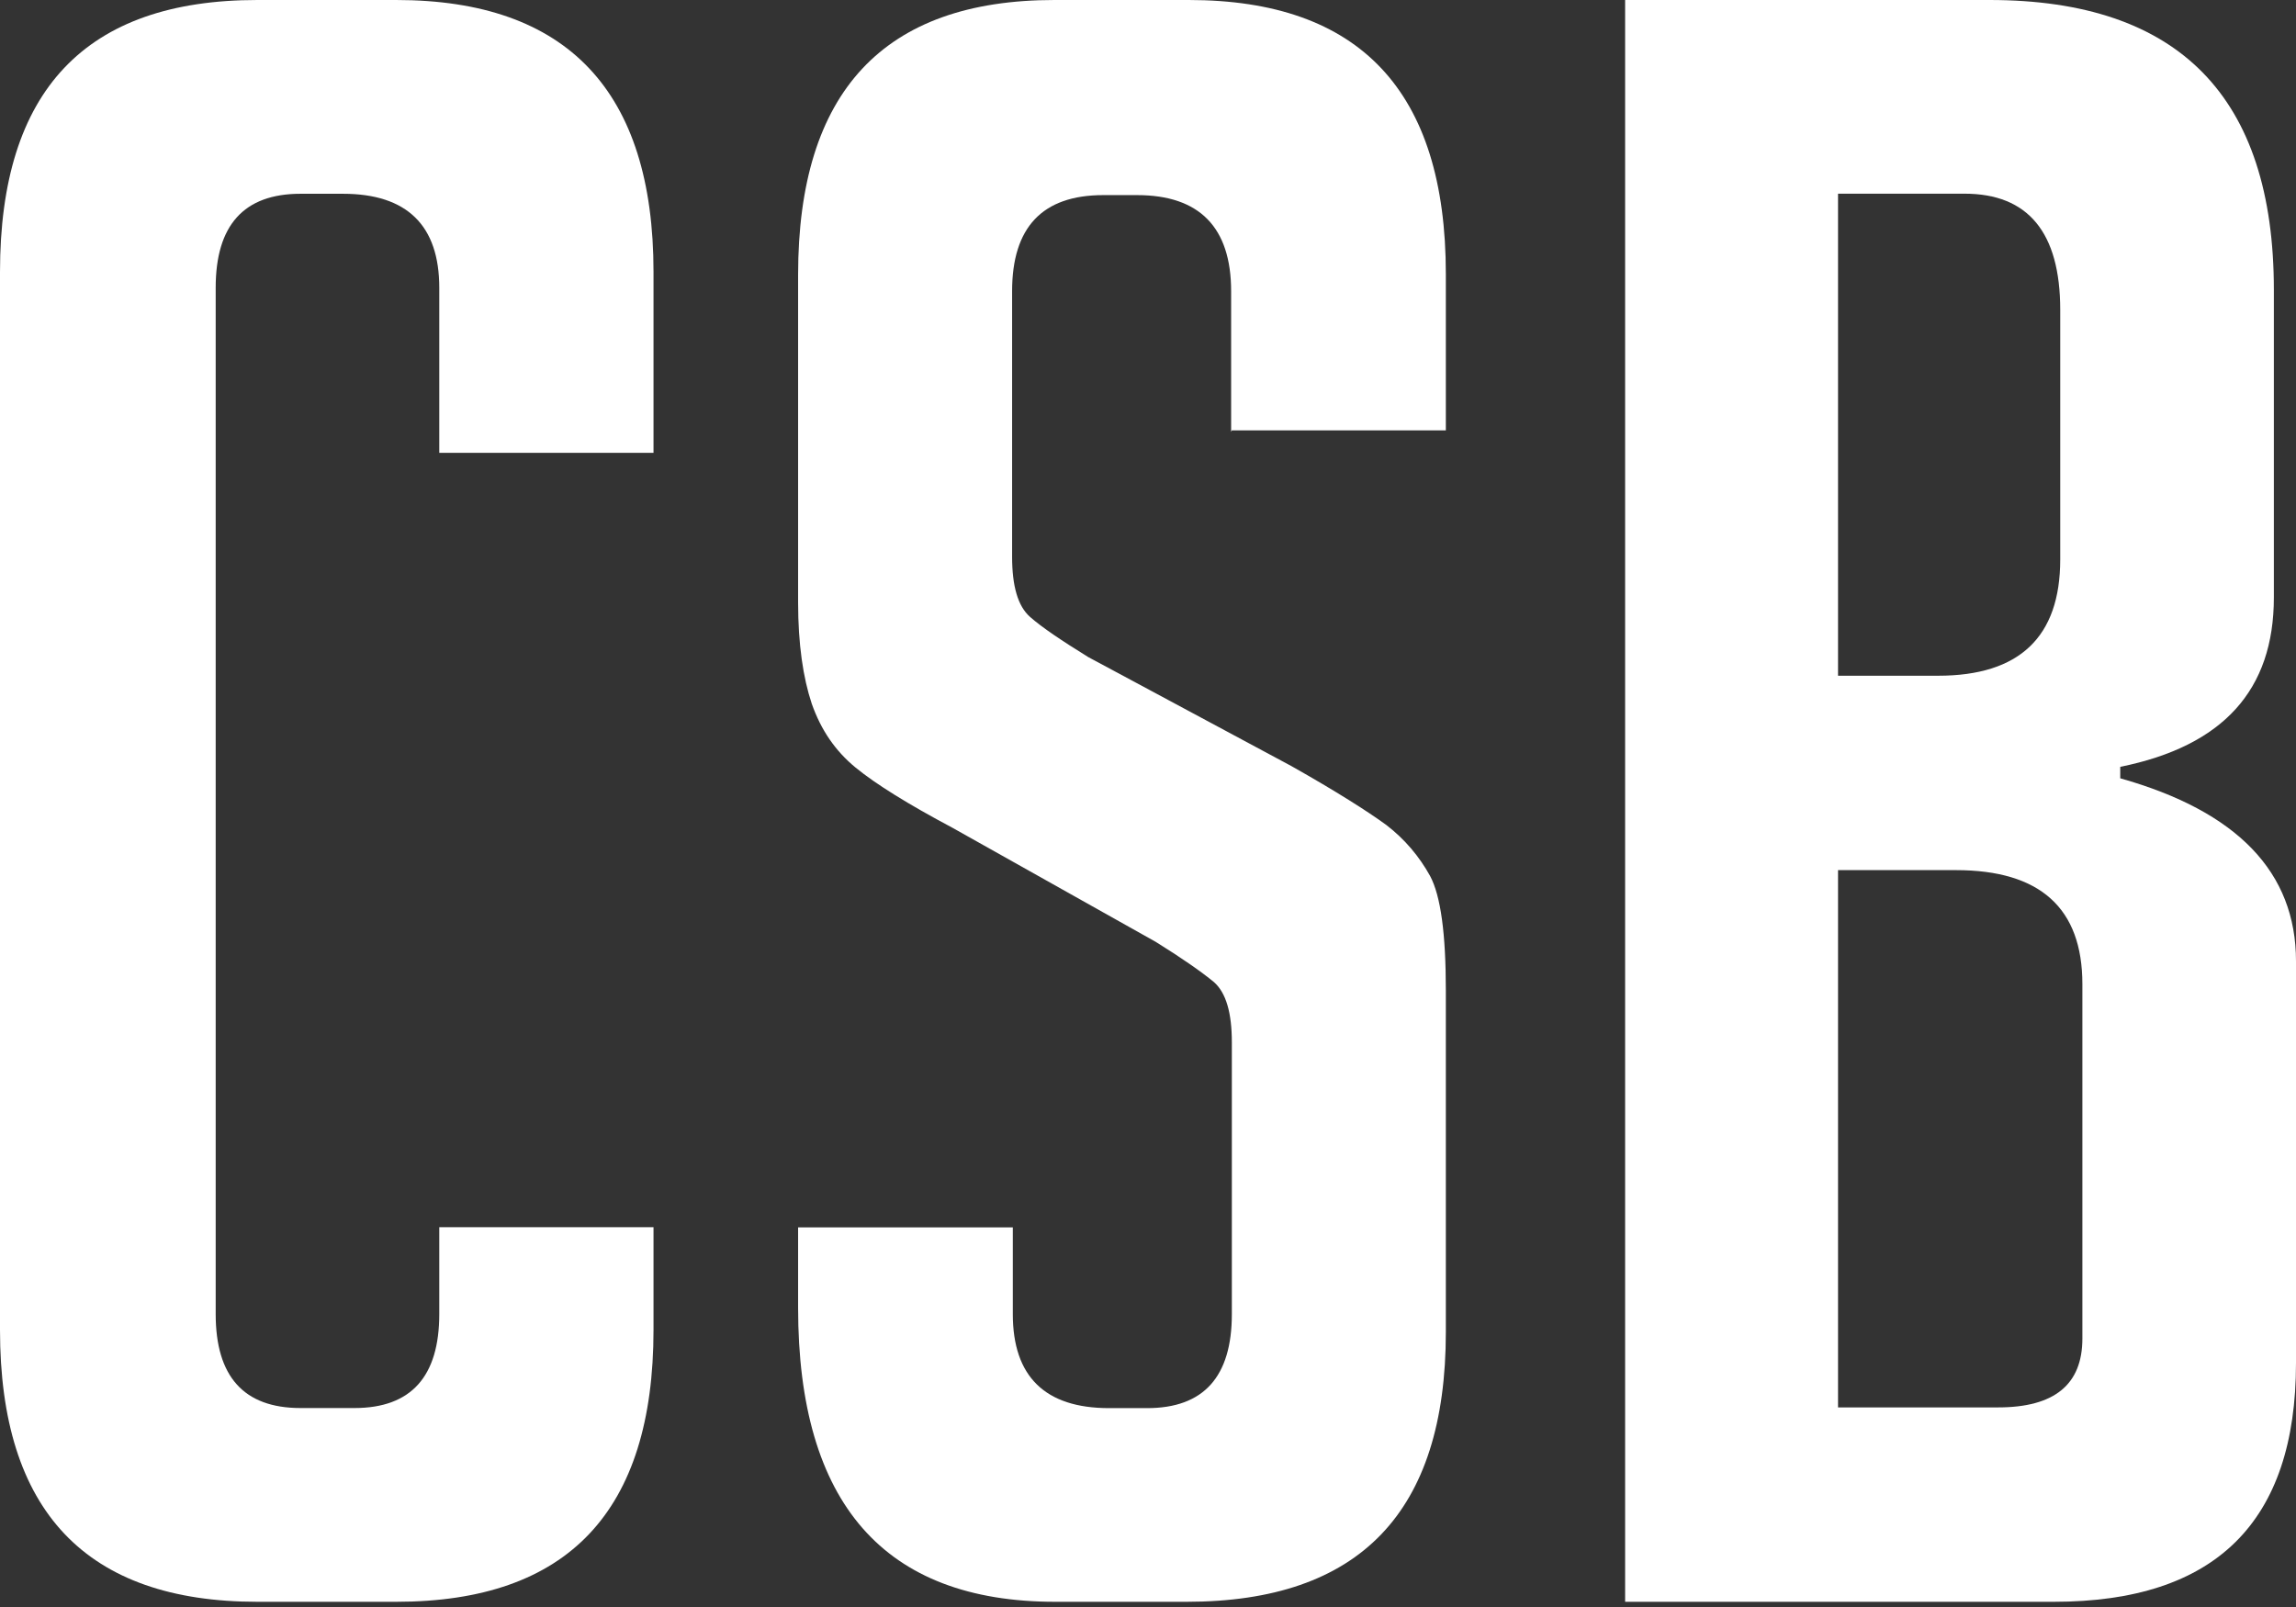
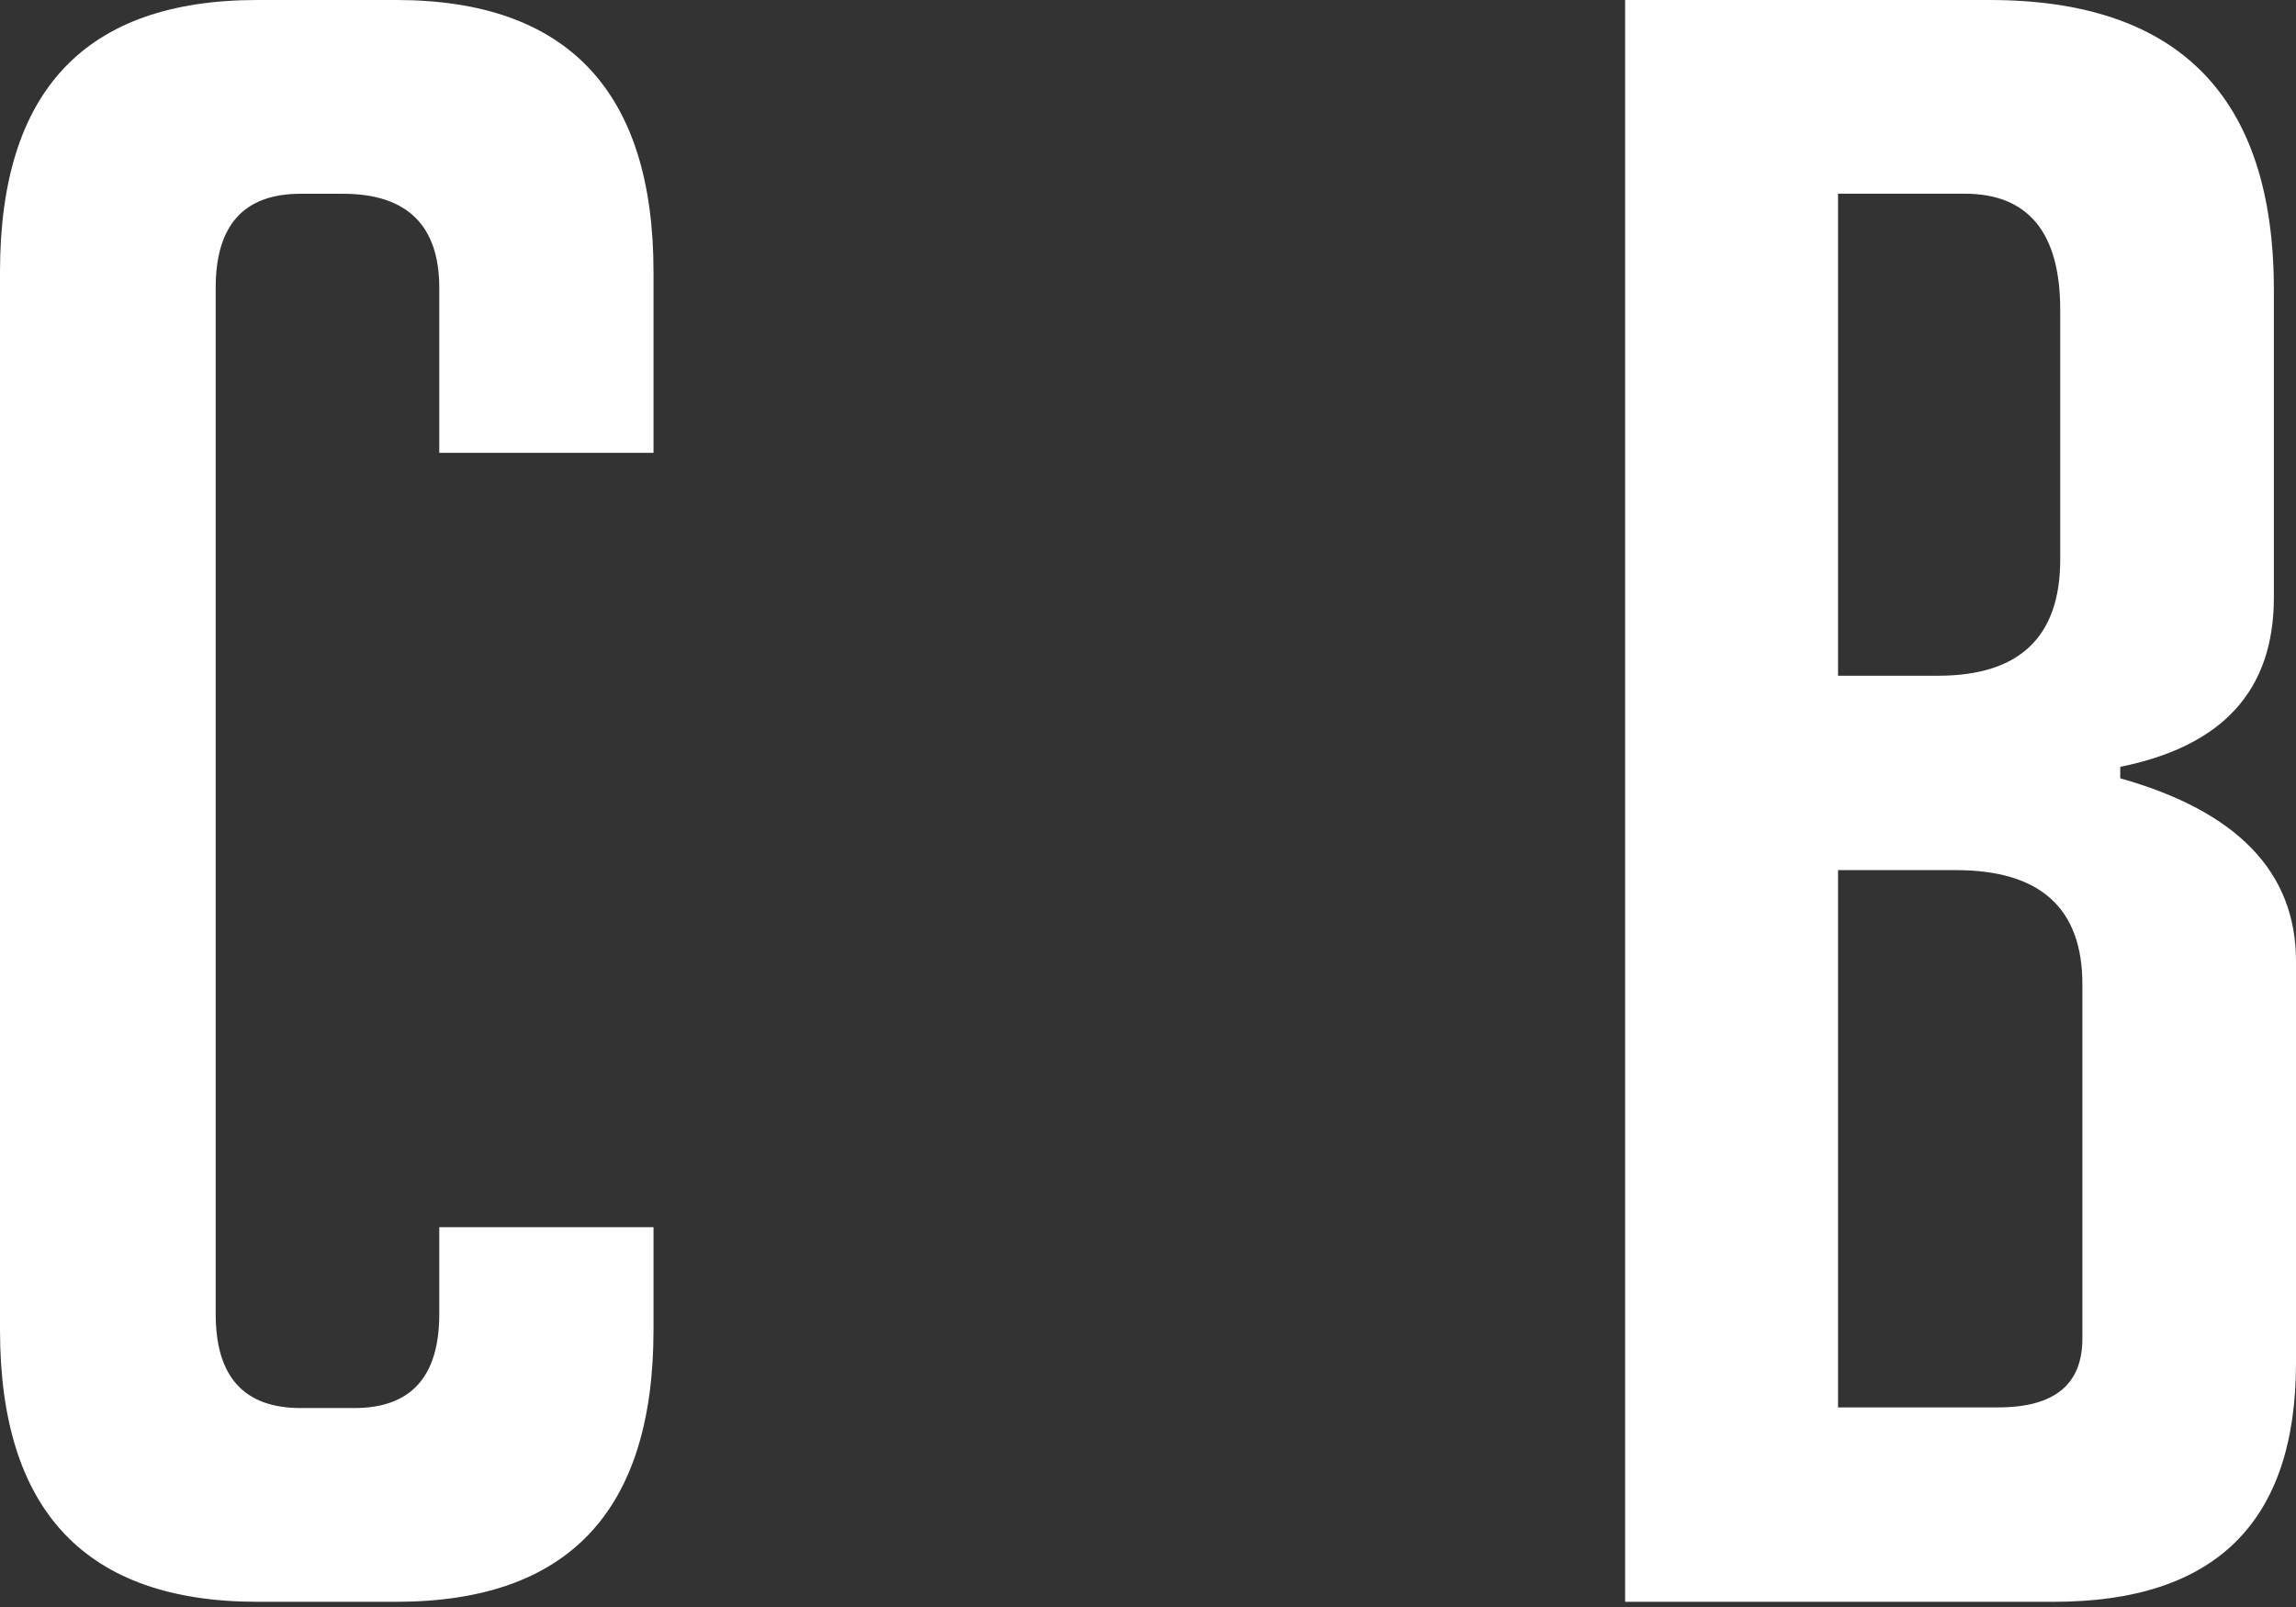
<svg xmlns="http://www.w3.org/2000/svg" fill="none" viewBox="0 0 180 126" height="126" width="180">
  <rect x="0" y="0" width="180" height="126" fill="#333333" stroke="none" />
  <path style="fill:white;fill-opacity:1;" fill="white" d="M51.234 96.22V104.266C51.234 118.503 44.527 125.592 31.056 125.592H20.178C6.764 125.592 0 118.503 0 104.266V21.326C0 7.09 6.707 0 20.178 0H31.056C44.471 0 51.234 7.146 51.234 21.326V35.506H34.438V22.564C34.438 17.669 31.902 15.193 26.885 15.193H23.56C19.107 15.193 16.909 17.669 16.909 22.564V103.029C16.909 107.924 19.107 110.4 23.56 110.4H27.787C32.24 110.4 34.438 107.924 34.438 103.029V96.22H51.234Z" />
-   <path style="fill:white;fill-opacity:1;" fill="white" d="M96.517 33.859V22.835C96.517 17.829 94.04 15.298 89.142 15.298H86.496C81.71 15.298 79.346 17.829 79.346 22.835V43.645C79.346 45.951 79.796 47.526 80.753 48.37C81.71 49.213 83.23 50.226 85.314 51.519L101.246 60.068C104.736 62.037 107.213 63.612 108.677 64.68C110.141 65.805 111.267 67.155 112.111 68.674C112.956 70.249 113.35 73.23 113.35 77.673V104.445C113.35 118.562 106.594 125.592 93.026 125.592H82.724C69.325 125.592 62.569 117.887 62.569 102.532V96.233H79.402V103.039C79.402 107.932 81.936 110.407 86.946 110.407H89.93C94.377 110.407 96.573 107.932 96.573 103.039V81.722C96.573 79.416 96.123 77.841 95.166 76.998C94.209 76.21 92.689 75.142 90.606 73.848L74.673 64.905C71.183 63.049 68.649 61.474 67.073 60.181C65.496 58.887 64.371 57.256 63.639 55.175C62.963 53.15 62.569 50.507 62.569 47.245V21.541C62.569 7.199 69.269 0 82.668 0H93.195C106.594 0 113.35 7.143 113.35 21.485V33.746H96.573L96.517 33.859Z" />
  <path style="fill:white;fill-opacity:1;" fill="white" d="M144.097 110.35H156.643C161.068 110.35 163.253 108.551 163.253 104.951V77.166C163.253 71.205 159.948 68.224 153.339 68.224H144.097V110.407V110.35ZM144.097 52.982H151.938C158.324 52.982 161.516 49.944 161.516 43.87V24.297C161.516 18.223 158.996 15.186 154.011 15.186H144.097V52.982ZM166.221 61.025C175.407 63.612 180 68.392 180 75.367V106.863C180 119.349 173.671 125.592 161.012 125.592H127.405V0H155.971C170.814 0 178.264 7.593 178.264 22.723V46.851C178.264 54.107 174.287 58.494 166.221 60.125V61.025Z" />
</svg>